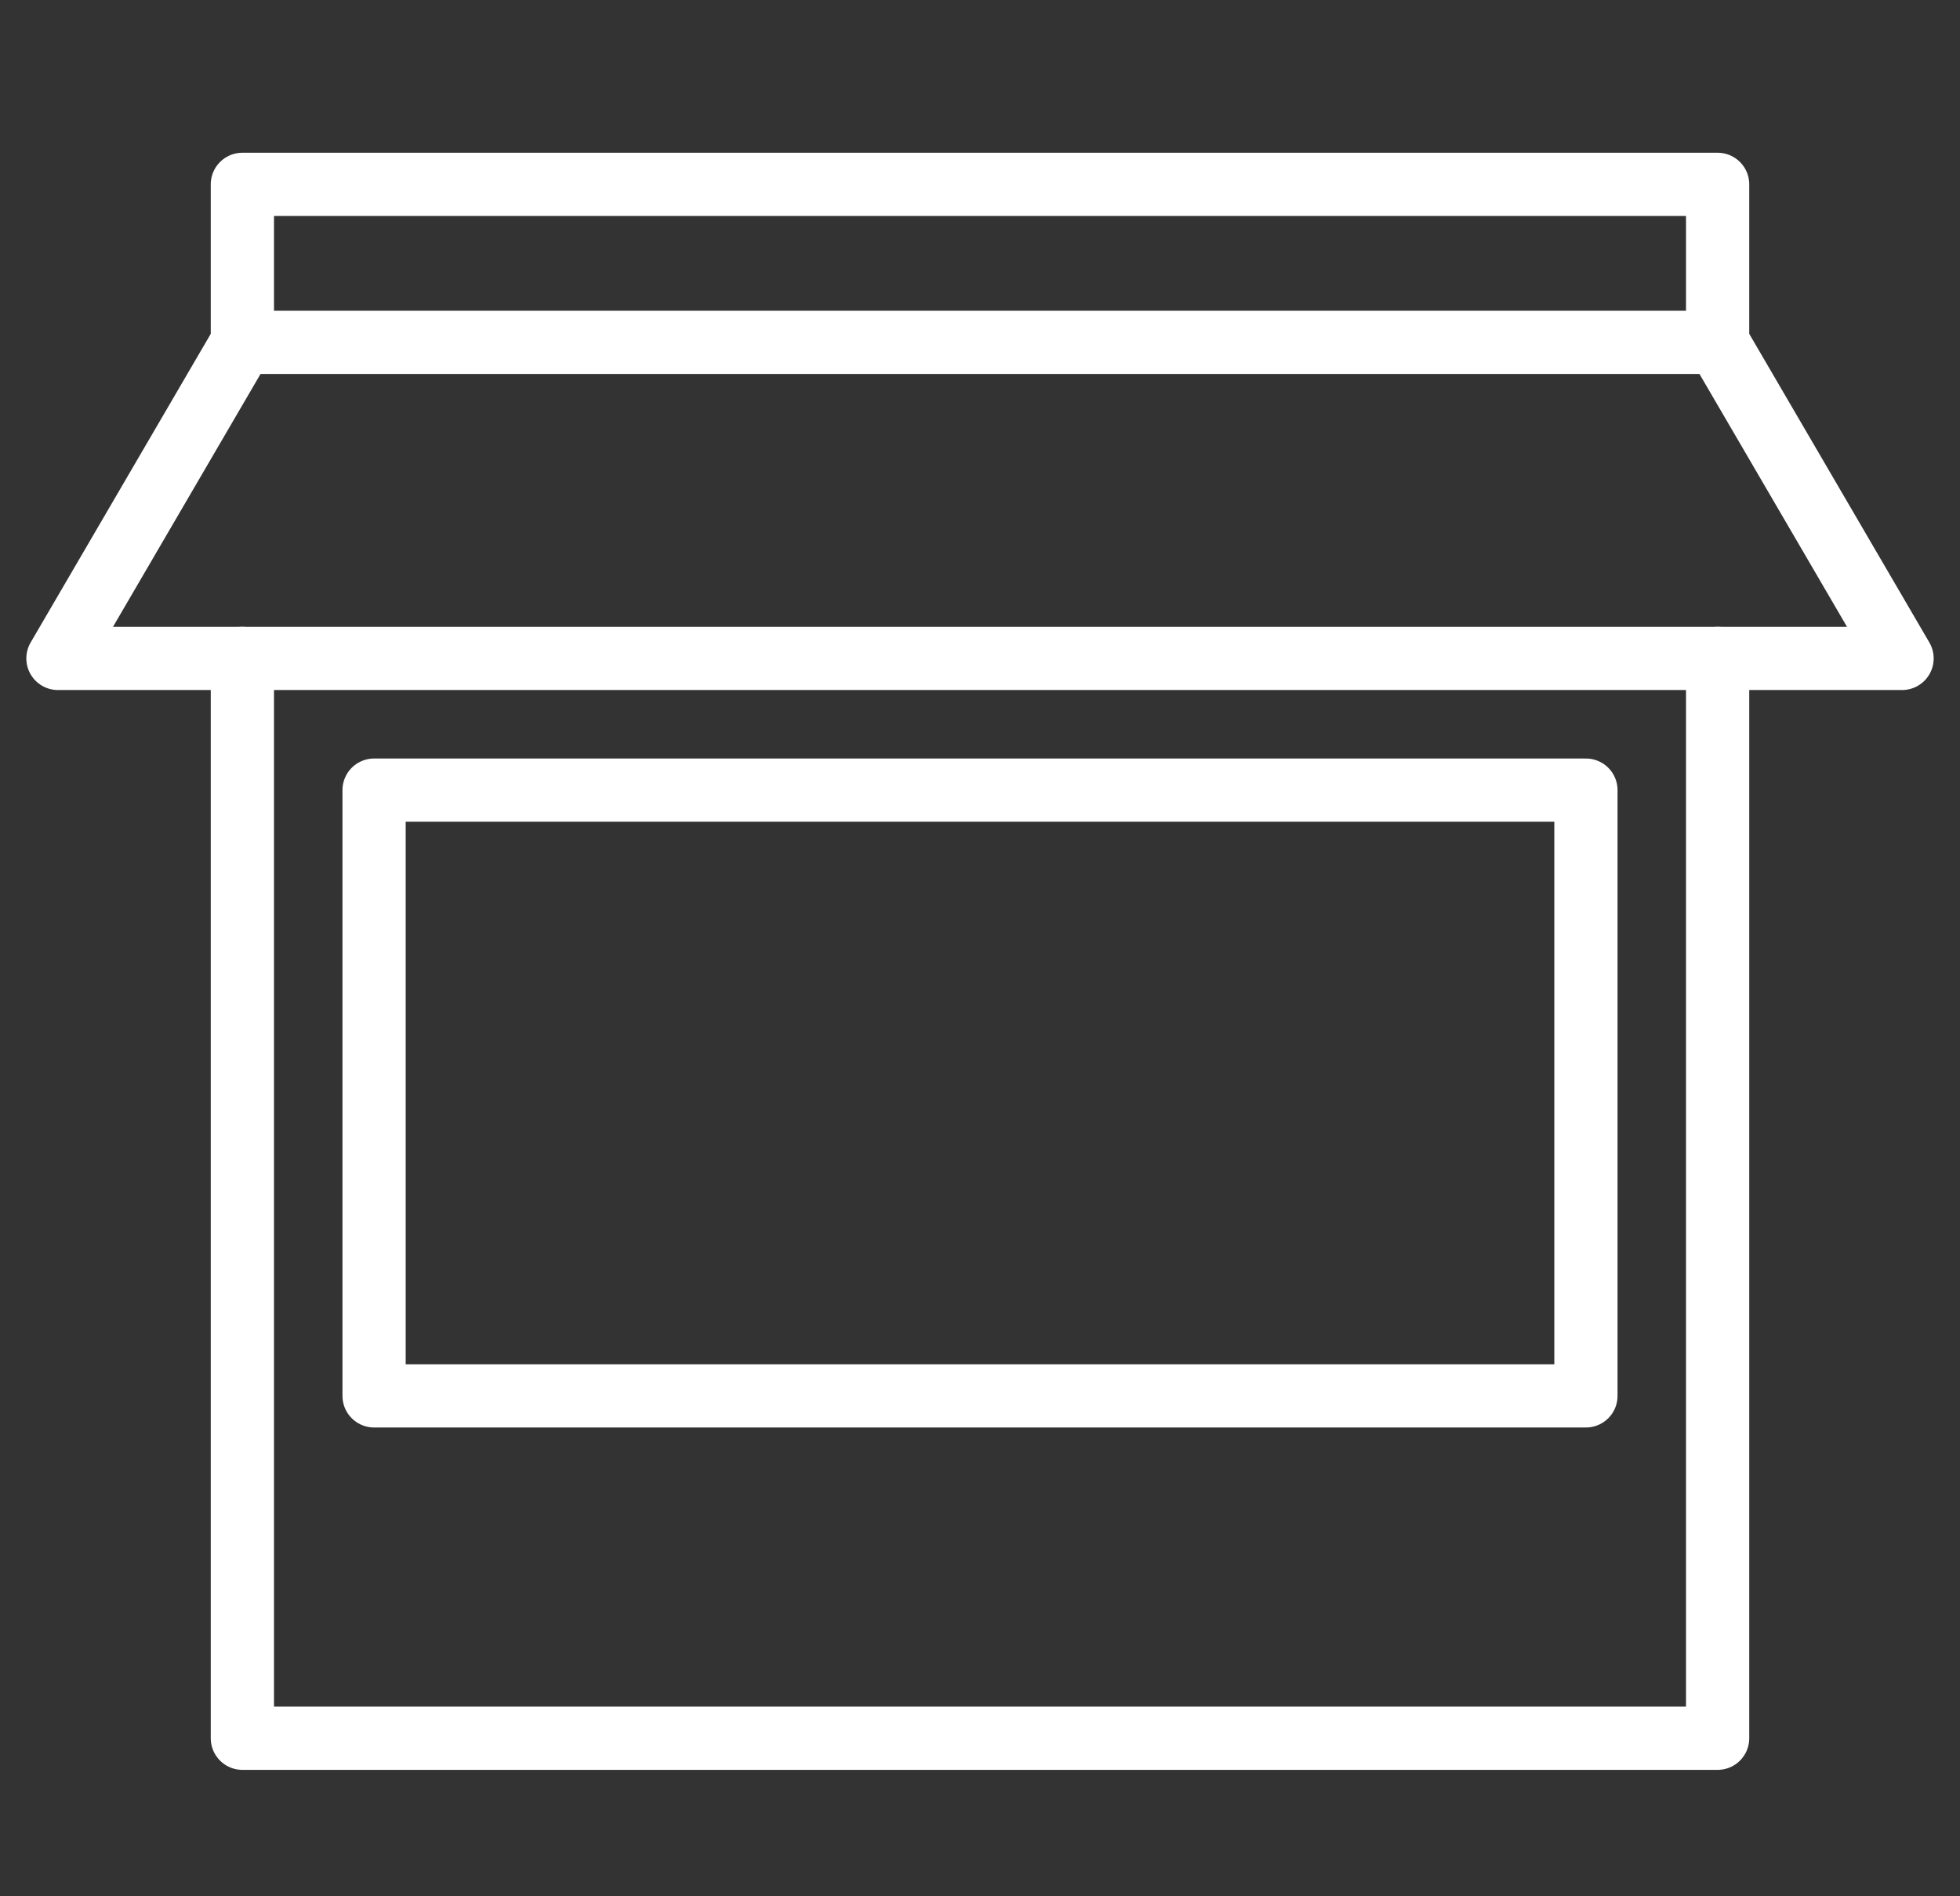
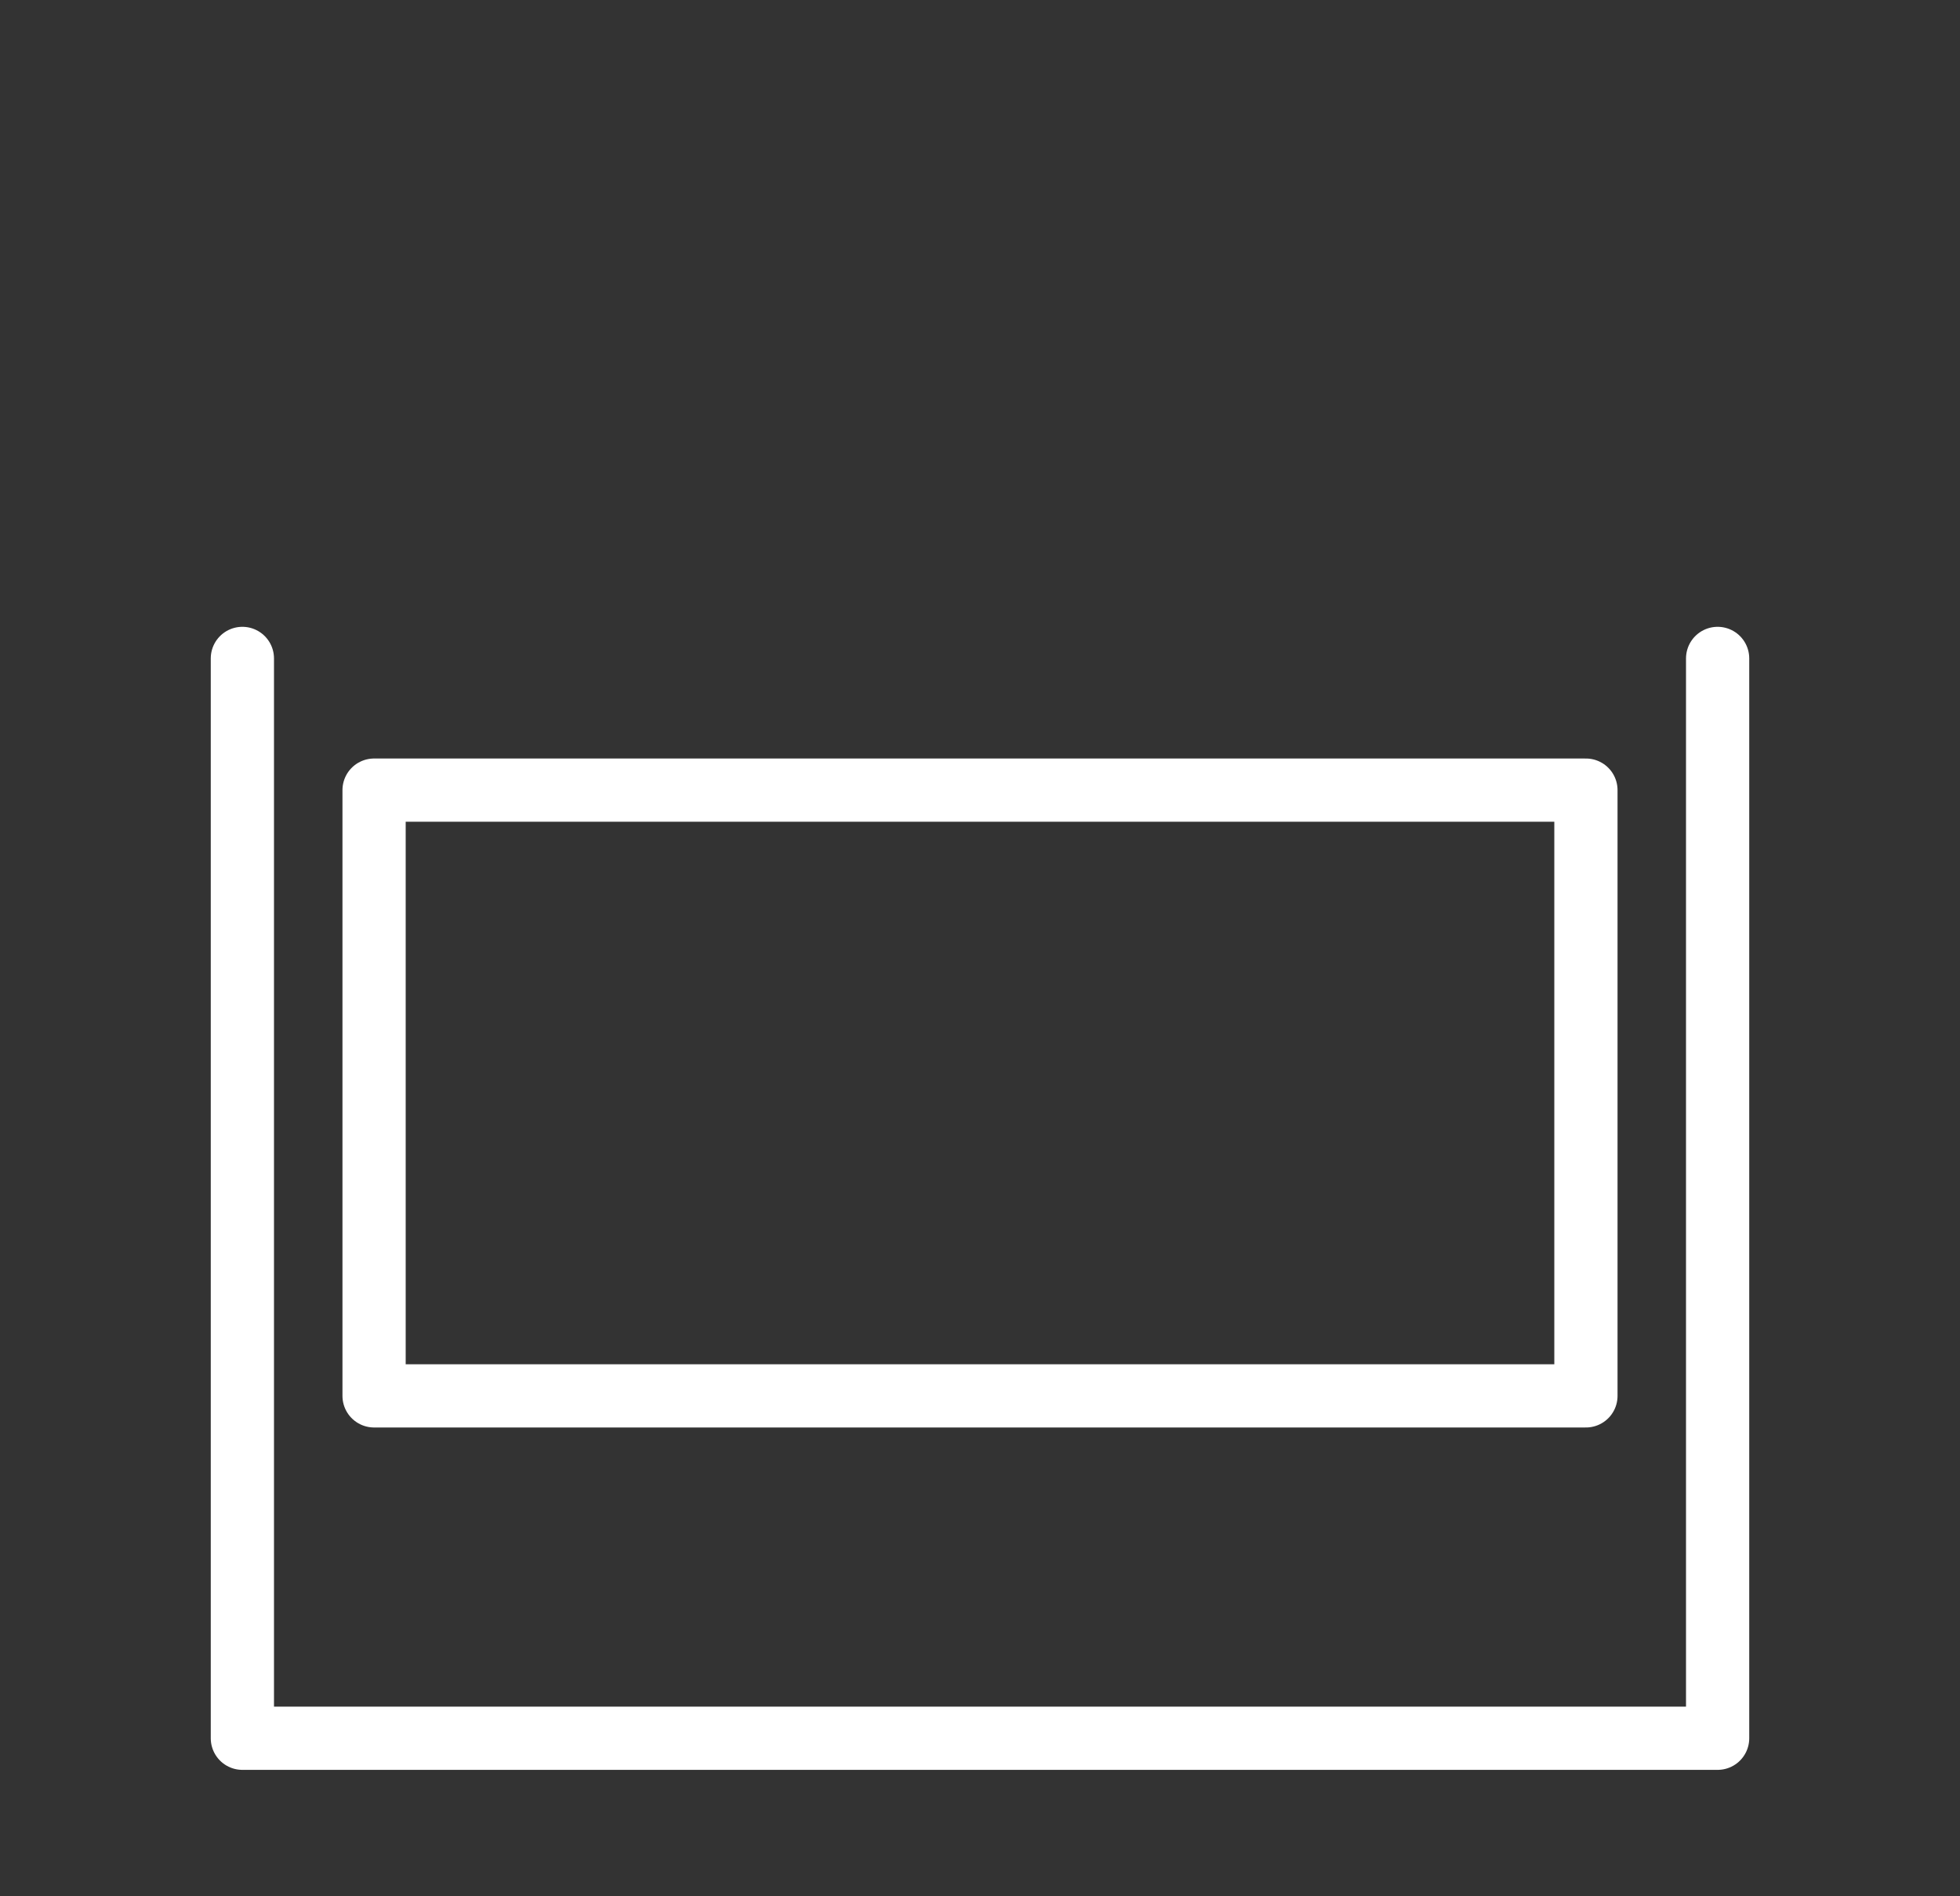
<svg xmlns="http://www.w3.org/2000/svg" width="62" height="60" viewBox="0 0 62 60" fill="none">
  <rect x="0" y="0" width="62" height="60" fill="#333333" stroke="none" />
  <path d="M54.333 20.833V55H7.667V20.833" stroke="white" stroke-width="2" stroke-miterlimit="10" stroke-linecap="round" stroke-linejoin="round" />
-   <path d="M7.667 10.833V5.833H54.333V10.833" stroke="white" stroke-width="2" stroke-miterlimit="10" stroke-linecap="round" stroke-linejoin="round" />
  <path d="M50.167 25H11.833V44.167H50.167V25Z" stroke="white" stroke-width="2" stroke-miterlimit="10" stroke-linecap="round" stroke-linejoin="round" />
-   <path d="M60.167 20.833H1.833L7.667 10.833H54.333L60.167 20.833Z" stroke="white" stroke-width="2" stroke-miterlimit="10" stroke-linecap="round" stroke-linejoin="round" />
</svg>